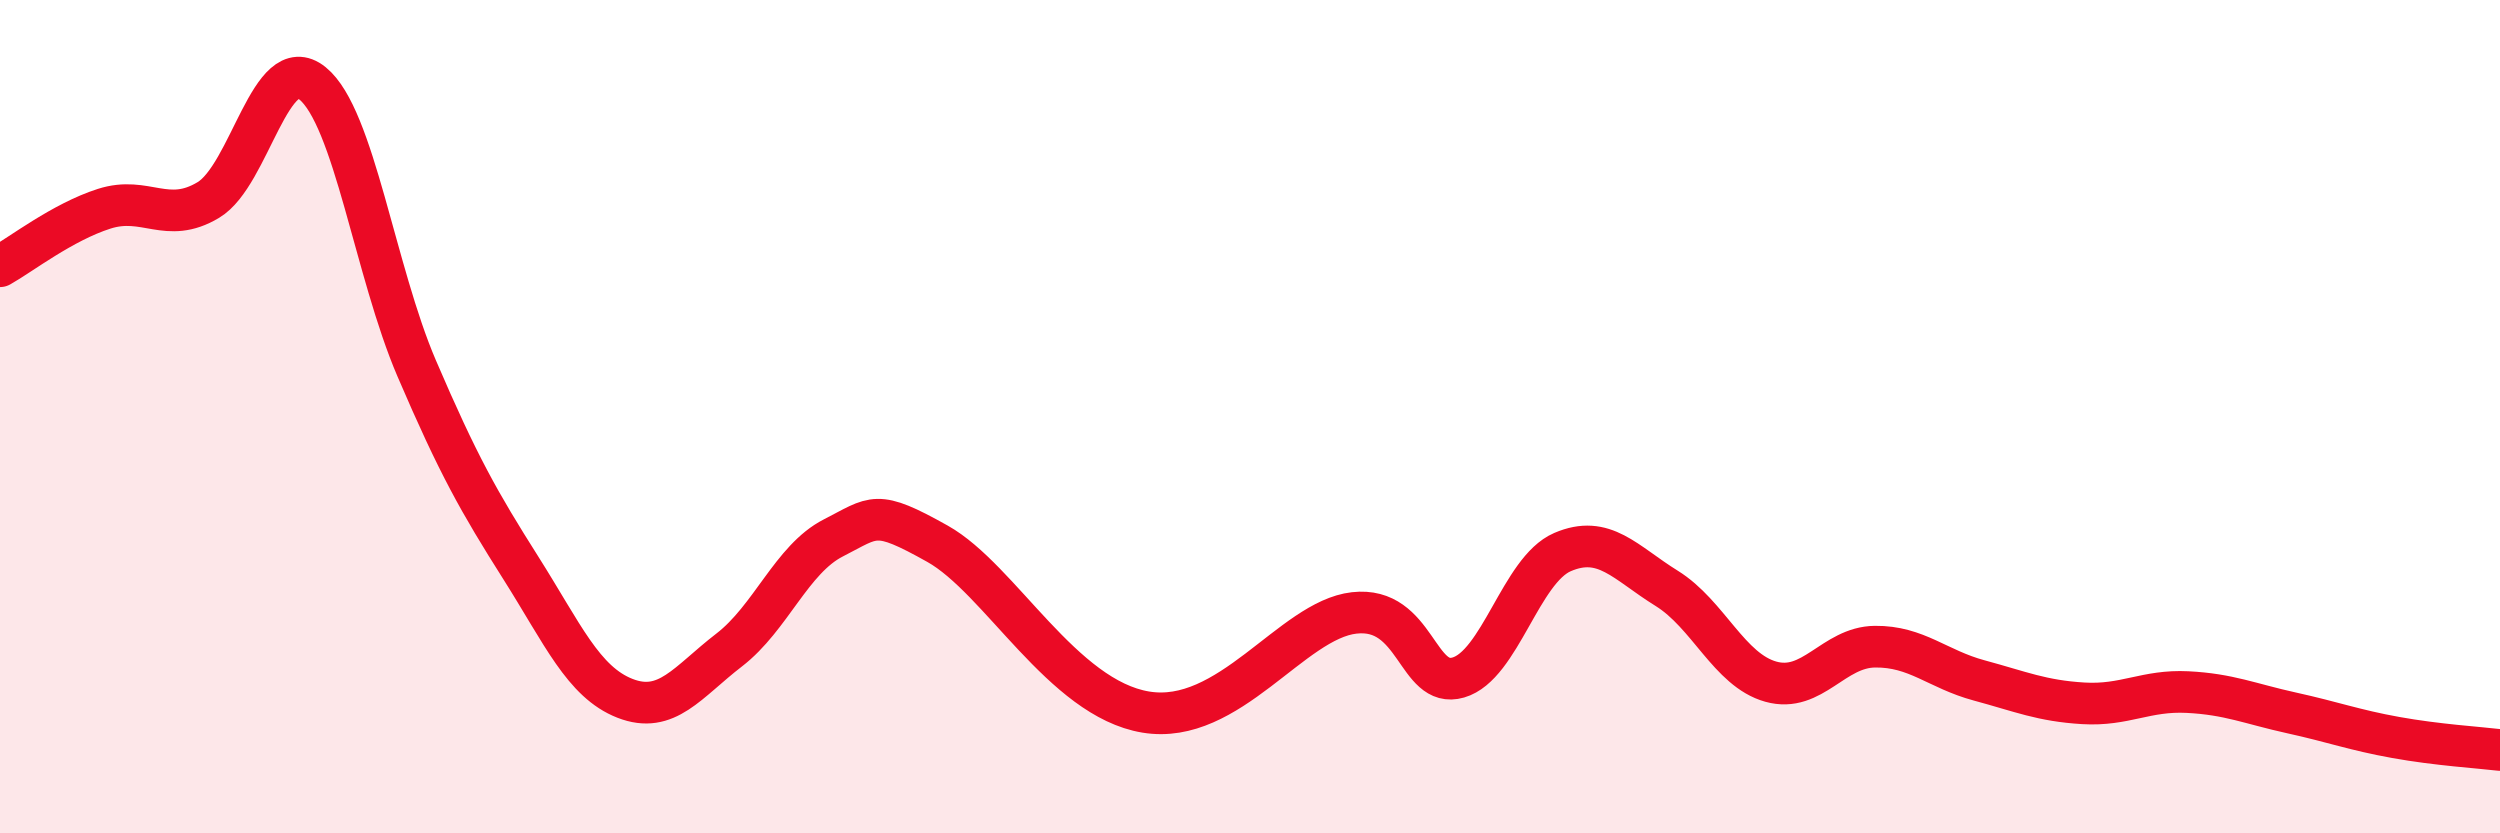
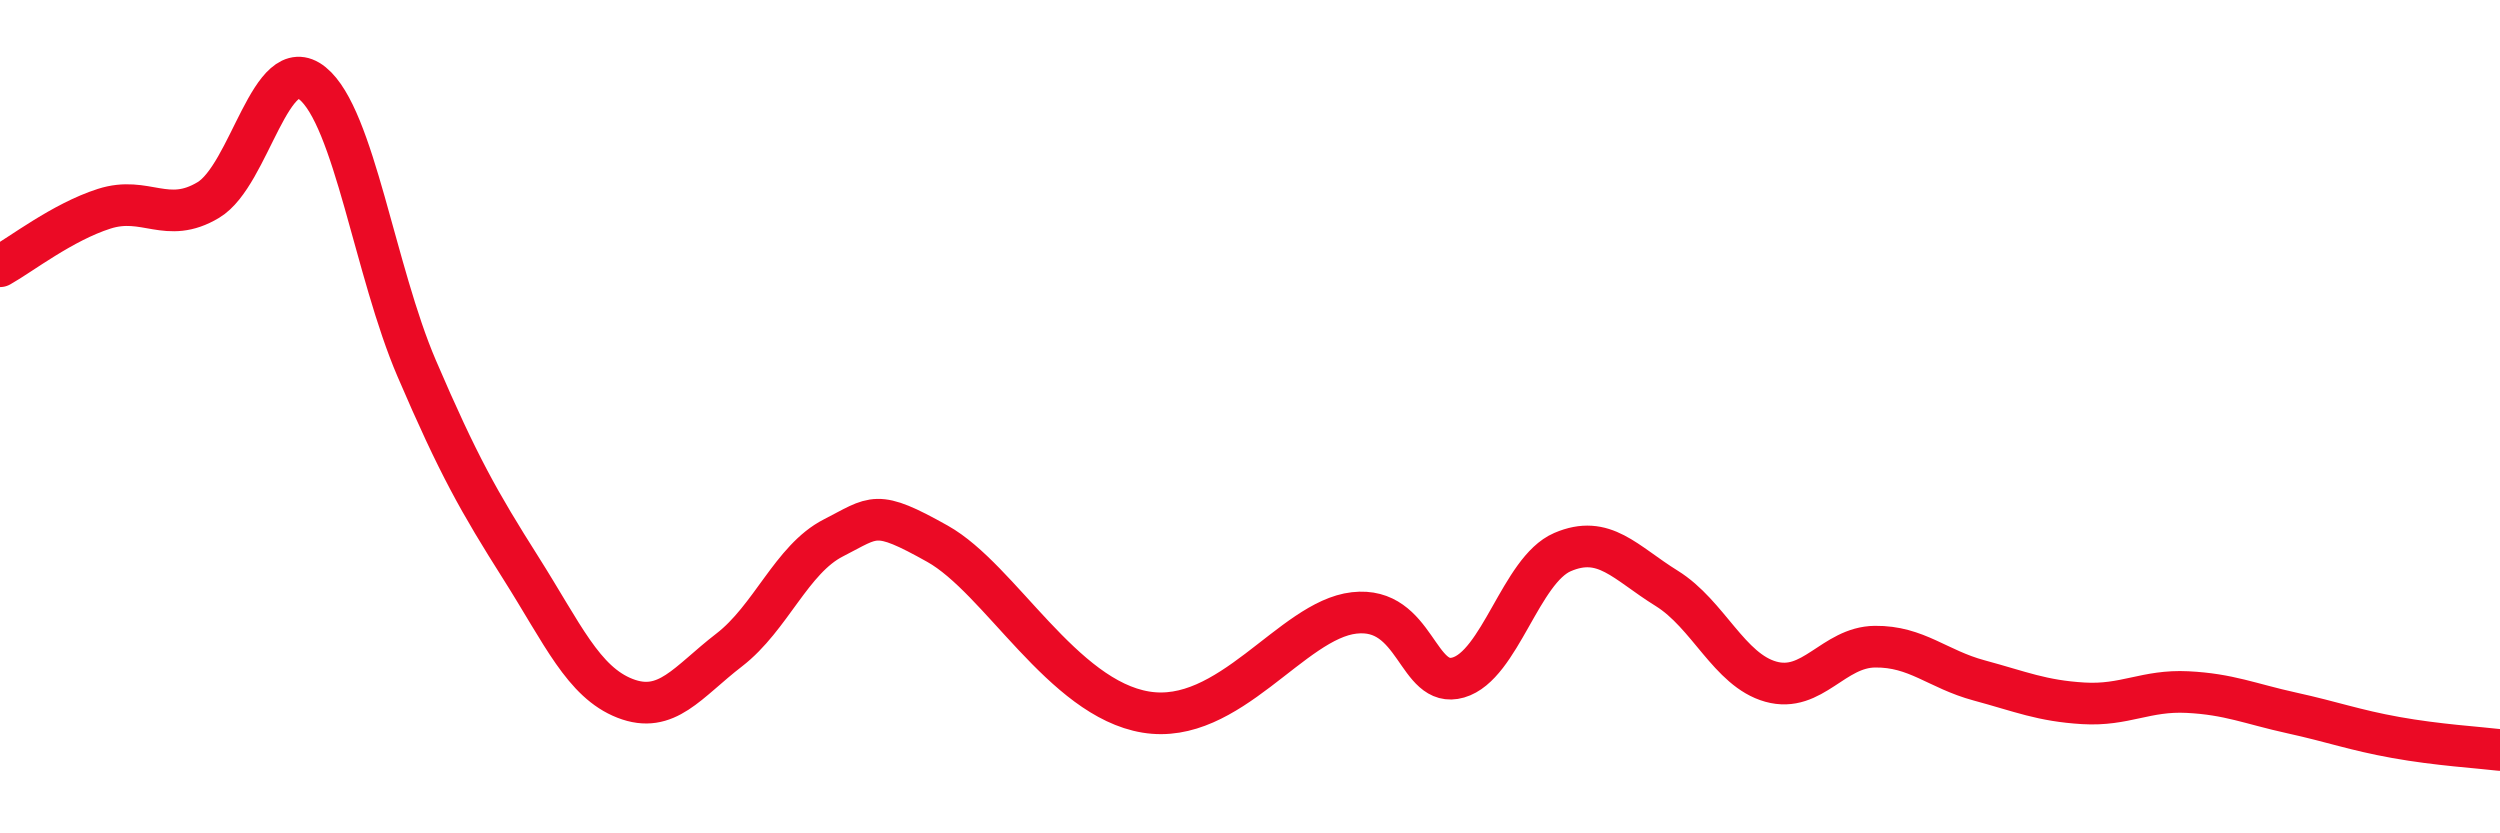
<svg xmlns="http://www.w3.org/2000/svg" width="60" height="20" viewBox="0 0 60 20">
-   <path d="M 0,6.39 C 0.5,6.11 1.5,5.33 2.5,5.01 C 3.5,4.69 4,5.4 5,4.8 C 6,4.2 6.5,1.19 7.5,2 C 8.5,2.81 9,6.51 10,8.84 C 11,11.17 11.5,12.05 12.5,13.63 C 13.5,15.21 14,16.37 15,16.76 C 16,17.15 16.5,16.37 17.5,15.6 C 18.5,14.83 19,13.42 20,12.91 C 21,12.4 21,12.21 22.5,13.05 C 24,13.89 25.5,16.76 27.5,17.09 C 29.5,17.42 31,14.88 32.5,14.71 C 34,14.54 34,16.55 35,16.26 C 36,15.97 36.5,13.68 37.5,13.25 C 38.5,12.82 39,13.5 40,14.12 C 41,14.74 41.5,16.08 42.5,16.36 C 43.5,16.64 44,15.53 45,15.52 C 46,15.51 46.5,16.06 47.5,16.33 C 48.5,16.6 49,16.82 50,16.88 C 51,16.94 51.5,16.56 52.5,16.61 C 53.5,16.66 54,16.89 55,17.11 C 56,17.33 56.5,17.52 57.5,17.7 C 58.5,17.88 59.5,17.94 60,18L60 20L0 20Z" fill="#EB0A25" opacity="0.1" stroke-linecap="round" stroke-linejoin="round" />
  <path d="M 0,6.39 C 0.5,6.11 1.5,5.33 2.5,5.01 C 3.5,4.69 4,5.4 5,4.8 C 6,4.2 6.5,1.19 7.5,2 C 8.5,2.81 9,6.51 10,8.84 C 11,11.17 11.5,12.05 12.5,13.63 C 13.5,15.21 14,16.37 15,16.76 C 16,17.15 16.5,16.37 17.5,15.6 C 18.5,14.83 19,13.42 20,12.91 C 21,12.4 21,12.21 22.5,13.05 C 24,13.89 25.5,16.76 27.5,17.09 C 29.5,17.42 31,14.88 32.5,14.71 C 34,14.54 34,16.55 35,16.26 C 36,15.97 36.5,13.68 37.5,13.25 C 38.5,12.82 39,13.5 40,14.12 C 41,14.74 41.5,16.08 42.5,16.36 C 43.5,16.64 44,15.53 45,15.52 C 46,15.51 46.5,16.06 47.5,16.33 C 48.5,16.6 49,16.82 50,16.88 C 51,16.94 51.5,16.56 52.5,16.61 C 53.5,16.66 54,16.89 55,17.11 C 56,17.33 56.5,17.52 57.5,17.7 C 58.5,17.88 59.5,17.94 60,18" stroke="#EB0A25" stroke-width="1" fill="none" stroke-linecap="round" stroke-linejoin="round" />
</svg>